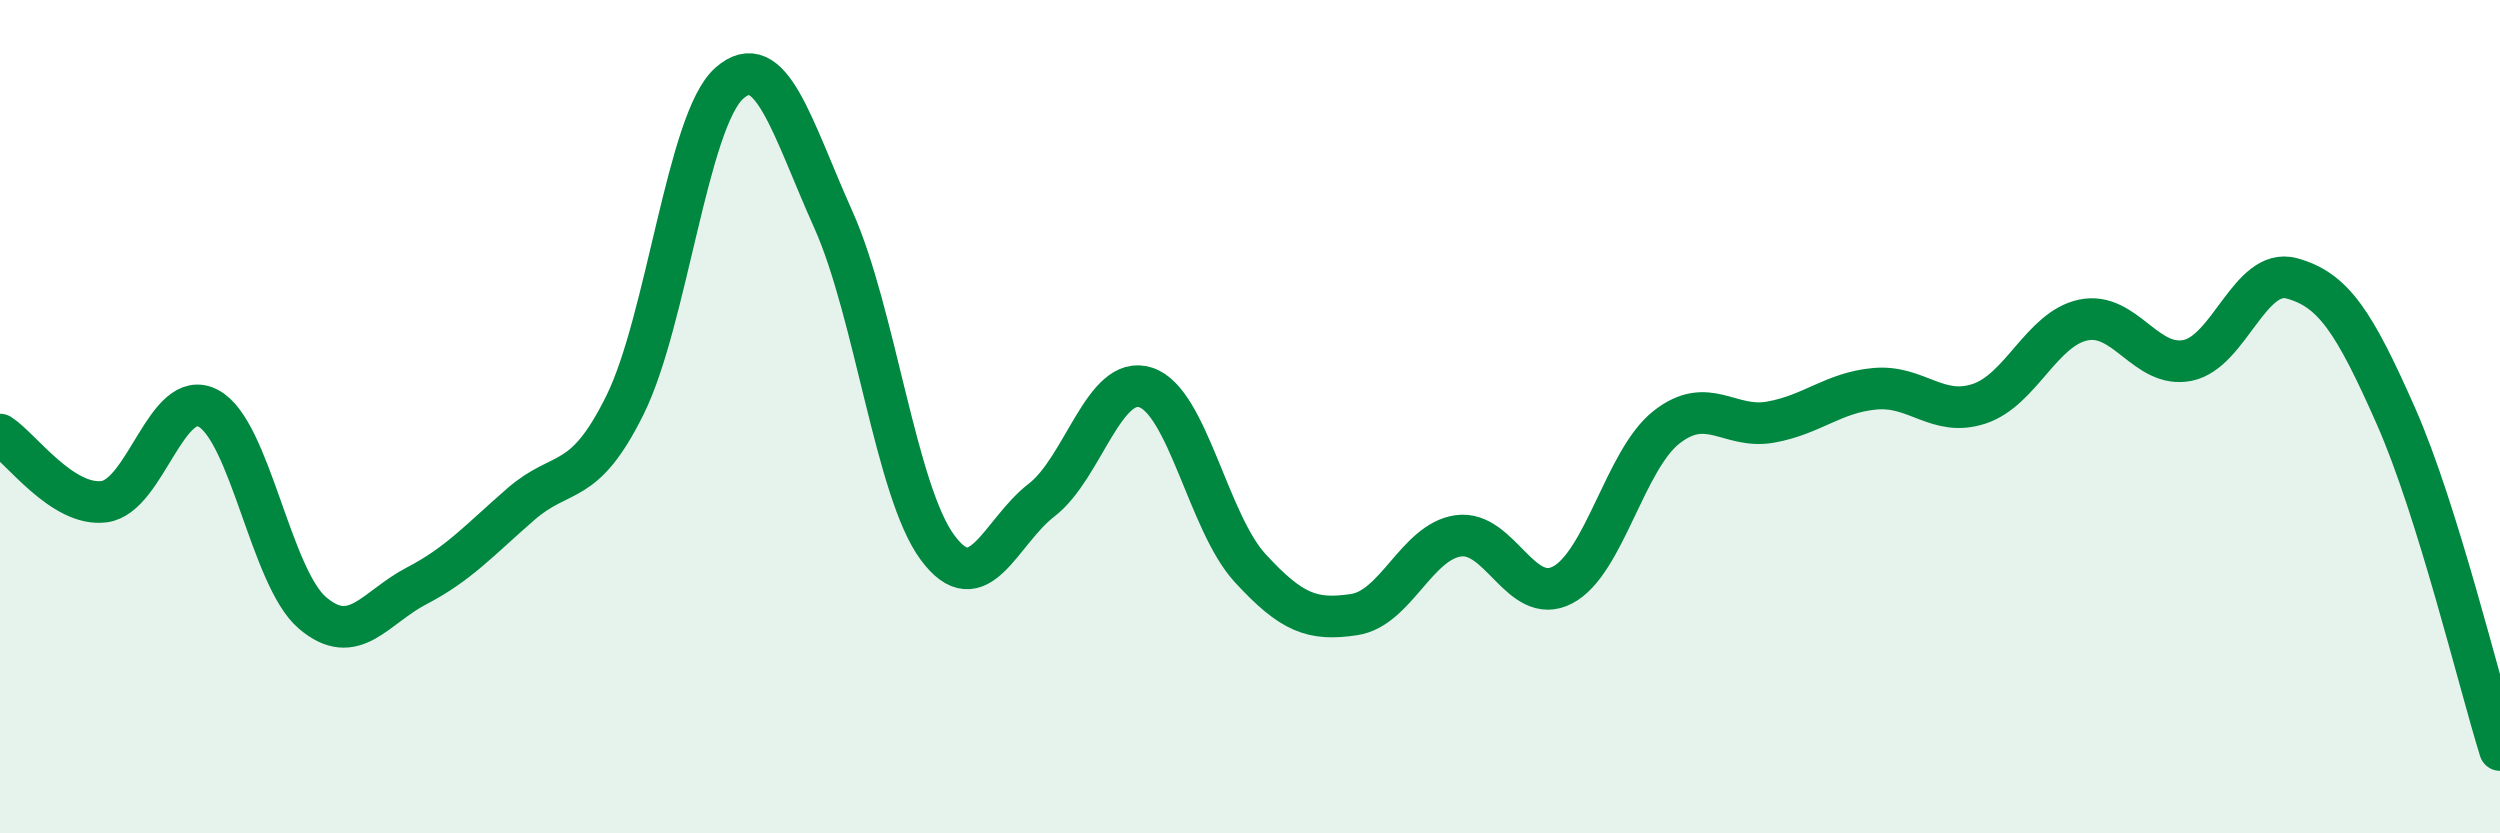
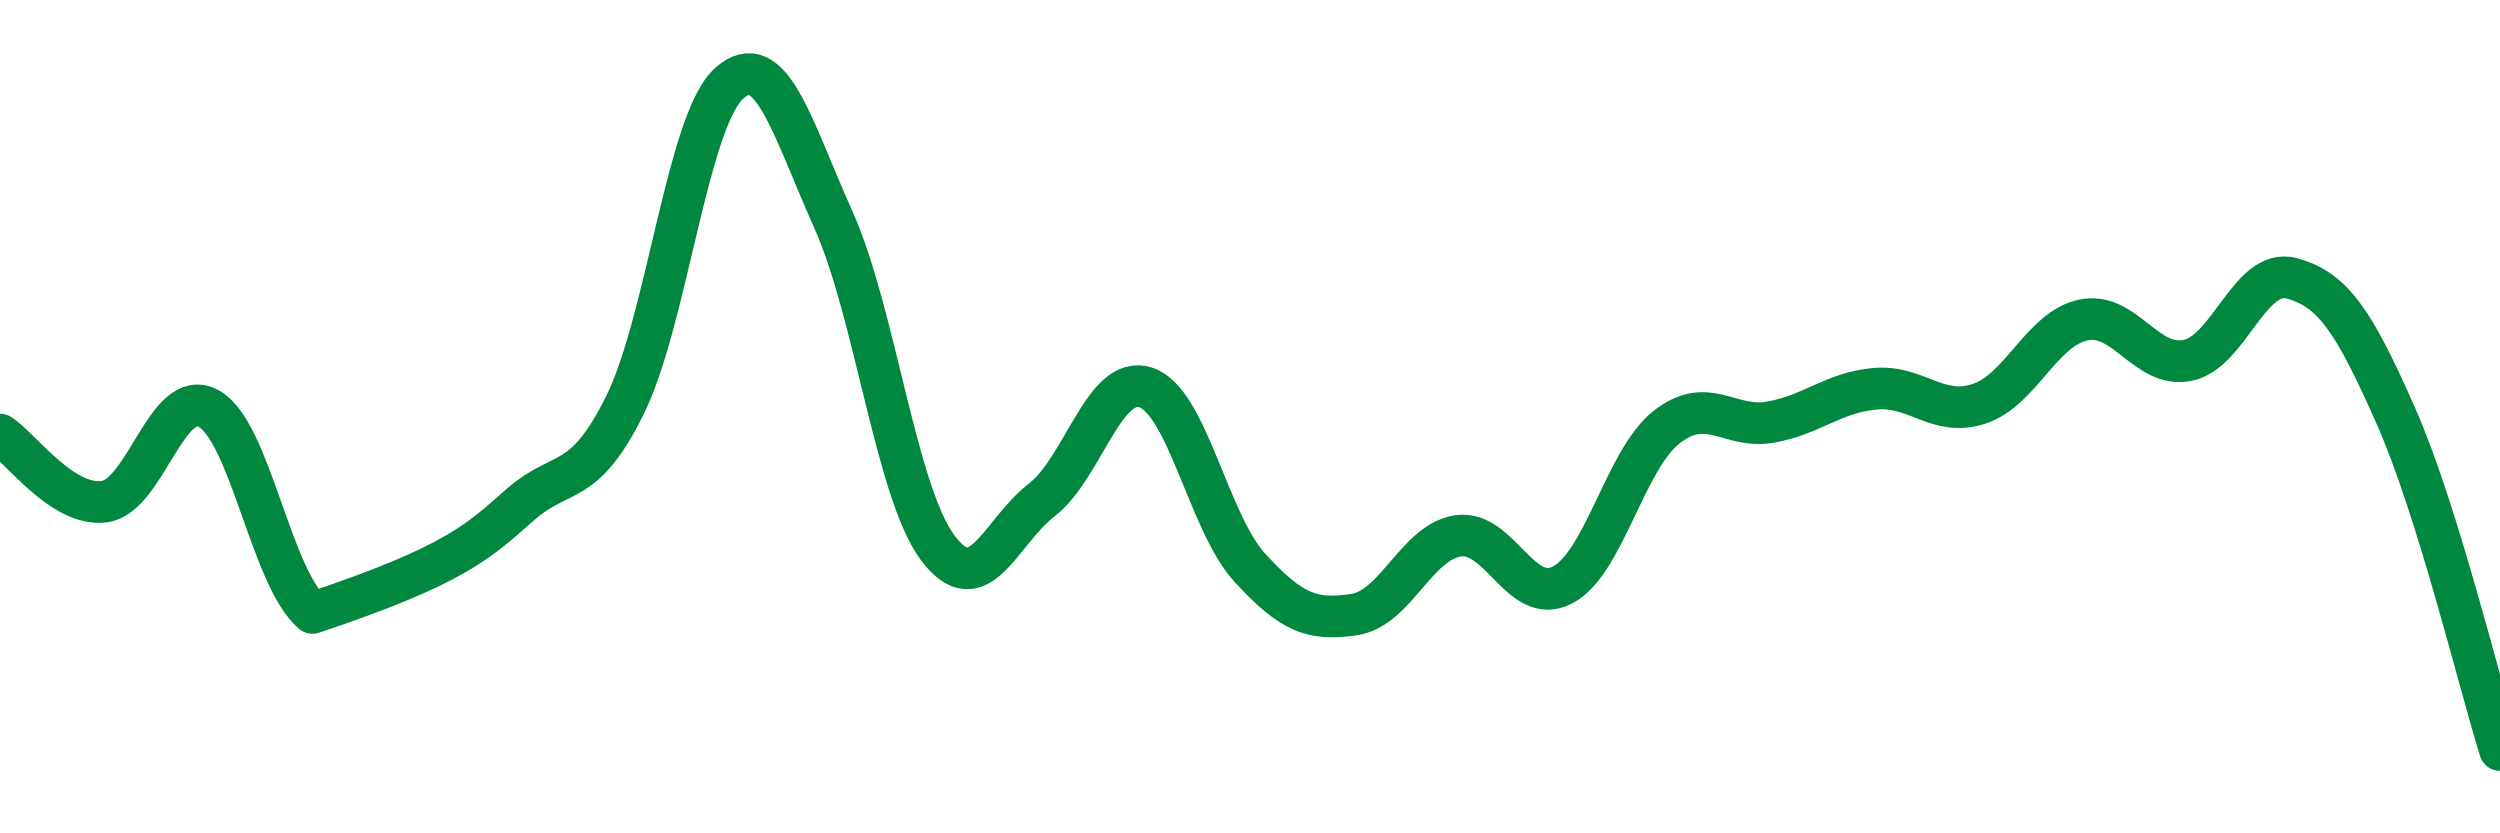
<svg xmlns="http://www.w3.org/2000/svg" width="60" height="20" viewBox="0 0 60 20">
-   <path d="M 0,10.43 C 0.5,10.75 1.5,12.17 2.5,12.04 C 3.5,11.91 4,9.27 5,9.8 C 6,10.33 6.5,13.86 7.5,14.71 C 8.5,15.56 9,14.58 10,14.06 C 11,13.54 11.5,12.97 12.5,12.1 C 13.5,11.23 14,11.74 15,9.72 C 16,7.7 16.5,2.89 17.5,2 C 18.5,1.11 19,3.04 20,5.27 C 21,7.5 21.5,11.79 22.5,13.14 C 23.5,14.49 24,12.77 25,12 C 26,11.23 26.5,8.97 27.5,9.3 C 28.5,9.63 29,12.54 30,13.63 C 31,14.72 31.5,14.9 32.5,14.75 C 33.5,14.6 34,13 35,12.86 C 36,12.72 36.5,14.56 37.5,14.04 C 38.5,13.52 39,11.03 40,10.25 C 41,9.47 41.5,10.31 42.5,10.13 C 43.5,9.95 44,9.42 45,9.33 C 46,9.24 46.5,10.02 47.5,9.69 C 48.5,9.36 49,7.89 50,7.68 C 51,7.47 51.5,8.85 52.5,8.65 C 53.5,8.45 54,6.41 55,6.68 C 56,6.95 56.5,7.72 57.5,9.98 C 58.5,12.24 59.5,16.4 60,18L60 20L0 20Z" fill="#008740" opacity="0.1" stroke-linecap="round" stroke-linejoin="round" />
-   <path d="M 0,10.43 C 0.5,10.75 1.5,12.17 2.5,12.04 C 3.5,11.91 4,9.27 5,9.8 C 6,10.33 6.5,13.86 7.5,14.71 C 8.5,15.56 9,14.58 10,14.06 C 11,13.54 11.5,12.97 12.5,12.1 C 13.5,11.23 14,11.74 15,9.72 C 16,7.7 16.5,2.89 17.5,2 C 18.5,1.11 19,3.04 20,5.27 C 21,7.5 21.5,11.79 22.5,13.14 C 23.5,14.49 24,12.77 25,12 C 26,11.23 26.5,8.97 27.5,9.3 C 28.5,9.63 29,12.54 30,13.63 C 31,14.72 31.5,14.9 32.5,14.75 C 33.5,14.6 34,13 35,12.86 C 36,12.72 36.5,14.56 37.5,14.04 C 38.5,13.52 39,11.03 40,10.25 C 41,9.47 41.5,10.31 42.5,10.13 C 43.5,9.95 44,9.42 45,9.33 C 46,9.24 46.5,10.02 47.5,9.69 C 48.5,9.36 49,7.89 50,7.68 C 51,7.47 51.5,8.85 52.5,8.65 C 53.5,8.45 54,6.41 55,6.68 C 56,6.95 56.5,7.72 57.5,9.98 C 58.5,12.24 59.5,16.4 60,18" stroke="#008740" stroke-width="1" fill="none" stroke-linecap="round" stroke-linejoin="round" />
+   <path d="M 0,10.43 C 0.5,10.75 1.5,12.17 2.5,12.04 C 3.5,11.91 4,9.27 5,9.8 C 6,10.33 6.5,13.86 7.5,14.71 C 11,13.54 11.5,12.97 12.5,12.1 C 13.5,11.23 14,11.74 15,9.72 C 16,7.7 16.5,2.89 17.5,2 C 18.5,1.11 19,3.04 20,5.27 C 21,7.5 21.5,11.79 22.5,13.14 C 23.5,14.49 24,12.77 25,12 C 26,11.23 26.5,8.97 27.5,9.3 C 28.5,9.63 29,12.54 30,13.63 C 31,14.72 31.5,14.9 32.5,14.75 C 33.5,14.6 34,13 35,12.86 C 36,12.72 36.5,14.56 37.5,14.04 C 38.5,13.52 39,11.03 40,10.25 C 41,9.47 41.5,10.31 42.5,10.13 C 43.5,9.95 44,9.42 45,9.33 C 46,9.24 46.5,10.02 47.5,9.69 C 48.5,9.36 49,7.89 50,7.68 C 51,7.47 51.5,8.85 52.5,8.65 C 53.5,8.45 54,6.41 55,6.68 C 56,6.95 56.5,7.72 57.5,9.98 C 58.5,12.24 59.5,16.4 60,18" stroke="#008740" stroke-width="1" fill="none" stroke-linecap="round" stroke-linejoin="round" />
</svg>